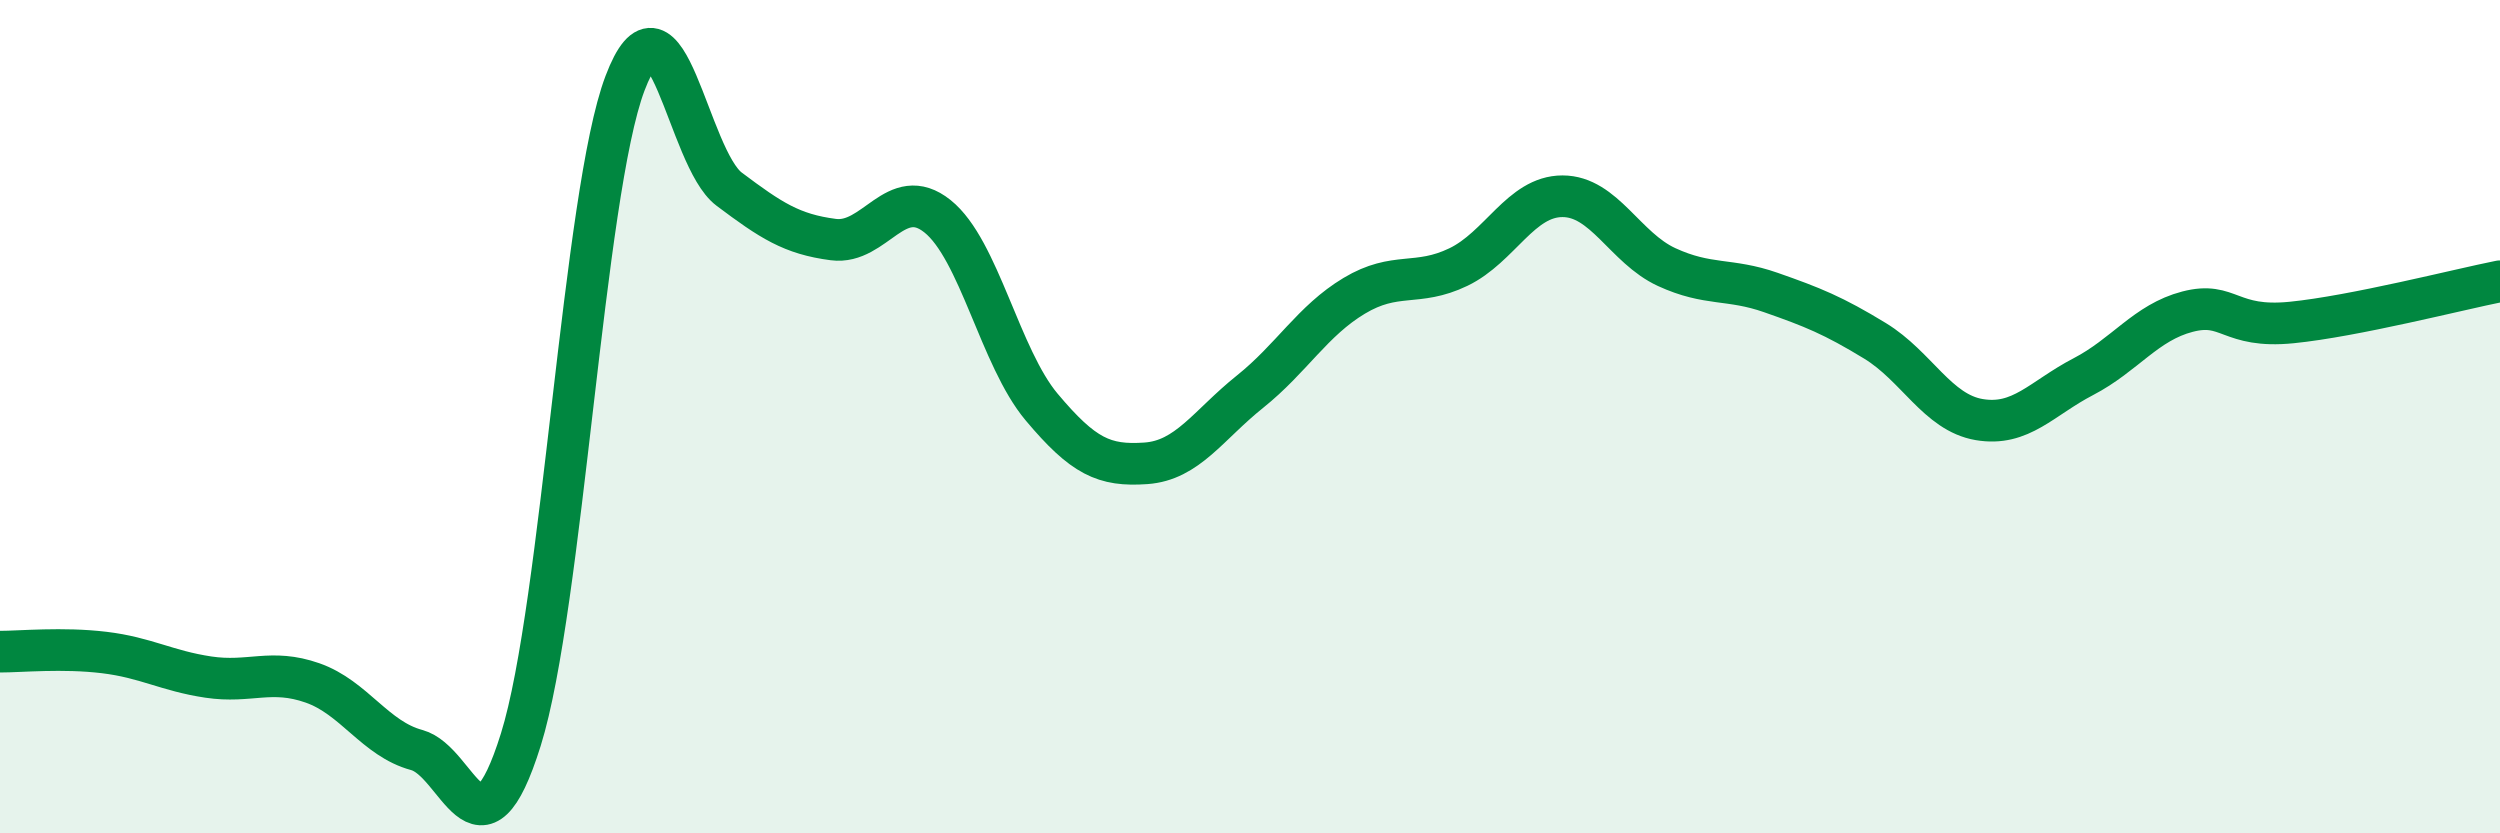
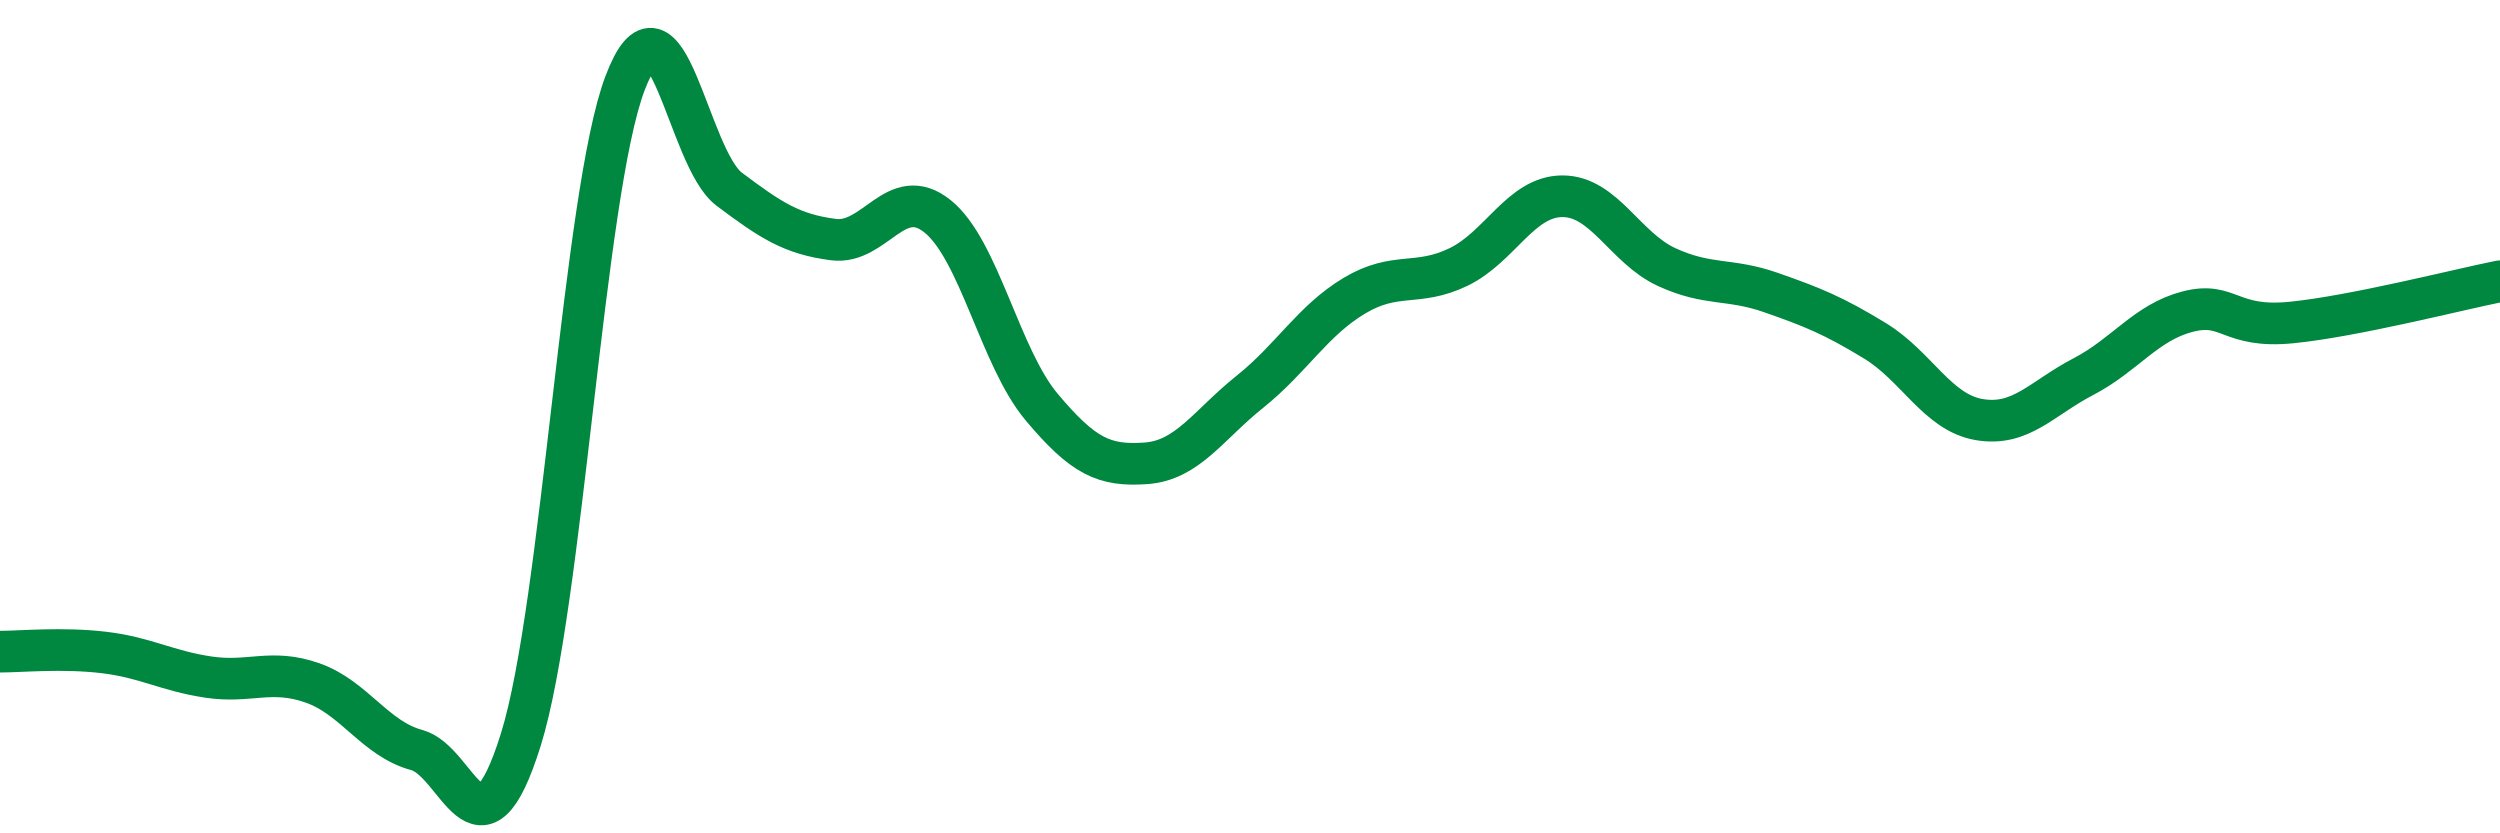
<svg xmlns="http://www.w3.org/2000/svg" width="60" height="20" viewBox="0 0 60 20">
-   <path d="M 0,15.64 C 0.5,15.64 1.5,15.54 2.5,15.66 C 3.5,15.78 4,16.1 5,16.25 C 6,16.4 6.5,16.04 7.5,16.39 C 8.5,16.74 9,17.73 10,18 C 11,18.27 11.5,20.95 12.5,17.75 C 13.5,14.55 14,4.64 15,2 C 16,-0.64 16.5,3.79 17.5,4.54 C 18.5,5.29 19,5.62 20,5.75 C 21,5.88 21.5,4.39 22.5,5.19 C 23.5,5.99 24,8.58 25,9.77 C 26,10.96 26.5,11.19 27.5,11.12 C 28.5,11.05 29,10.2 30,9.4 C 31,8.6 31.5,7.7 32.5,7.1 C 33.5,6.5 34,6.89 35,6.41 C 36,5.93 36.5,4.71 37.5,4.71 C 38.5,4.71 39,5.95 40,6.41 C 41,6.87 41.5,6.67 42.5,7.02 C 43.5,7.37 44,7.57 45,8.18 C 46,8.79 46.5,9.9 47.5,10.07 C 48.5,10.24 49,9.56 50,9.04 C 51,8.52 51.5,7.74 52.5,7.48 C 53.5,7.22 53.5,7.89 55,7.74 C 56.5,7.59 59,6.95 60,6.75L60 20L0 20Z" fill="#008740" opacity="0.1" stroke-linecap="round" stroke-linejoin="round" />
  <path d="M 0,15.64 C 0.5,15.64 1.5,15.54 2.5,15.66 C 3.5,15.78 4,16.1 5,16.25 C 6,16.4 6.5,16.04 7.5,16.39 C 8.5,16.74 9,17.73 10,18 C 11,18.27 11.5,20.95 12.5,17.75 C 13.5,14.55 14,4.64 15,2 C 16,-0.64 16.5,3.79 17.5,4.54 C 18.5,5.29 19,5.62 20,5.75 C 21,5.88 21.5,4.39 22.5,5.19 C 23.5,5.99 24,8.58 25,9.77 C 26,10.96 26.5,11.19 27.5,11.12 C 28.5,11.05 29,10.2 30,9.4 C 31,8.6 31.5,7.7 32.5,7.1 C 33.5,6.5 34,6.89 35,6.41 C 36,5.93 36.5,4.71 37.5,4.71 C 38.5,4.71 39,5.95 40,6.41 C 41,6.87 41.5,6.67 42.5,7.02 C 43.5,7.37 44,7.57 45,8.18 C 46,8.79 46.5,9.9 47.5,10.07 C 48.5,10.24 49,9.56 50,9.04 C 51,8.52 51.5,7.74 52.5,7.48 C 53.5,7.22 53.5,7.89 55,7.74 C 56.5,7.59 59,6.95 60,6.75" stroke="#008740" stroke-width="1" fill="none" stroke-linecap="round" stroke-linejoin="round" />
</svg>